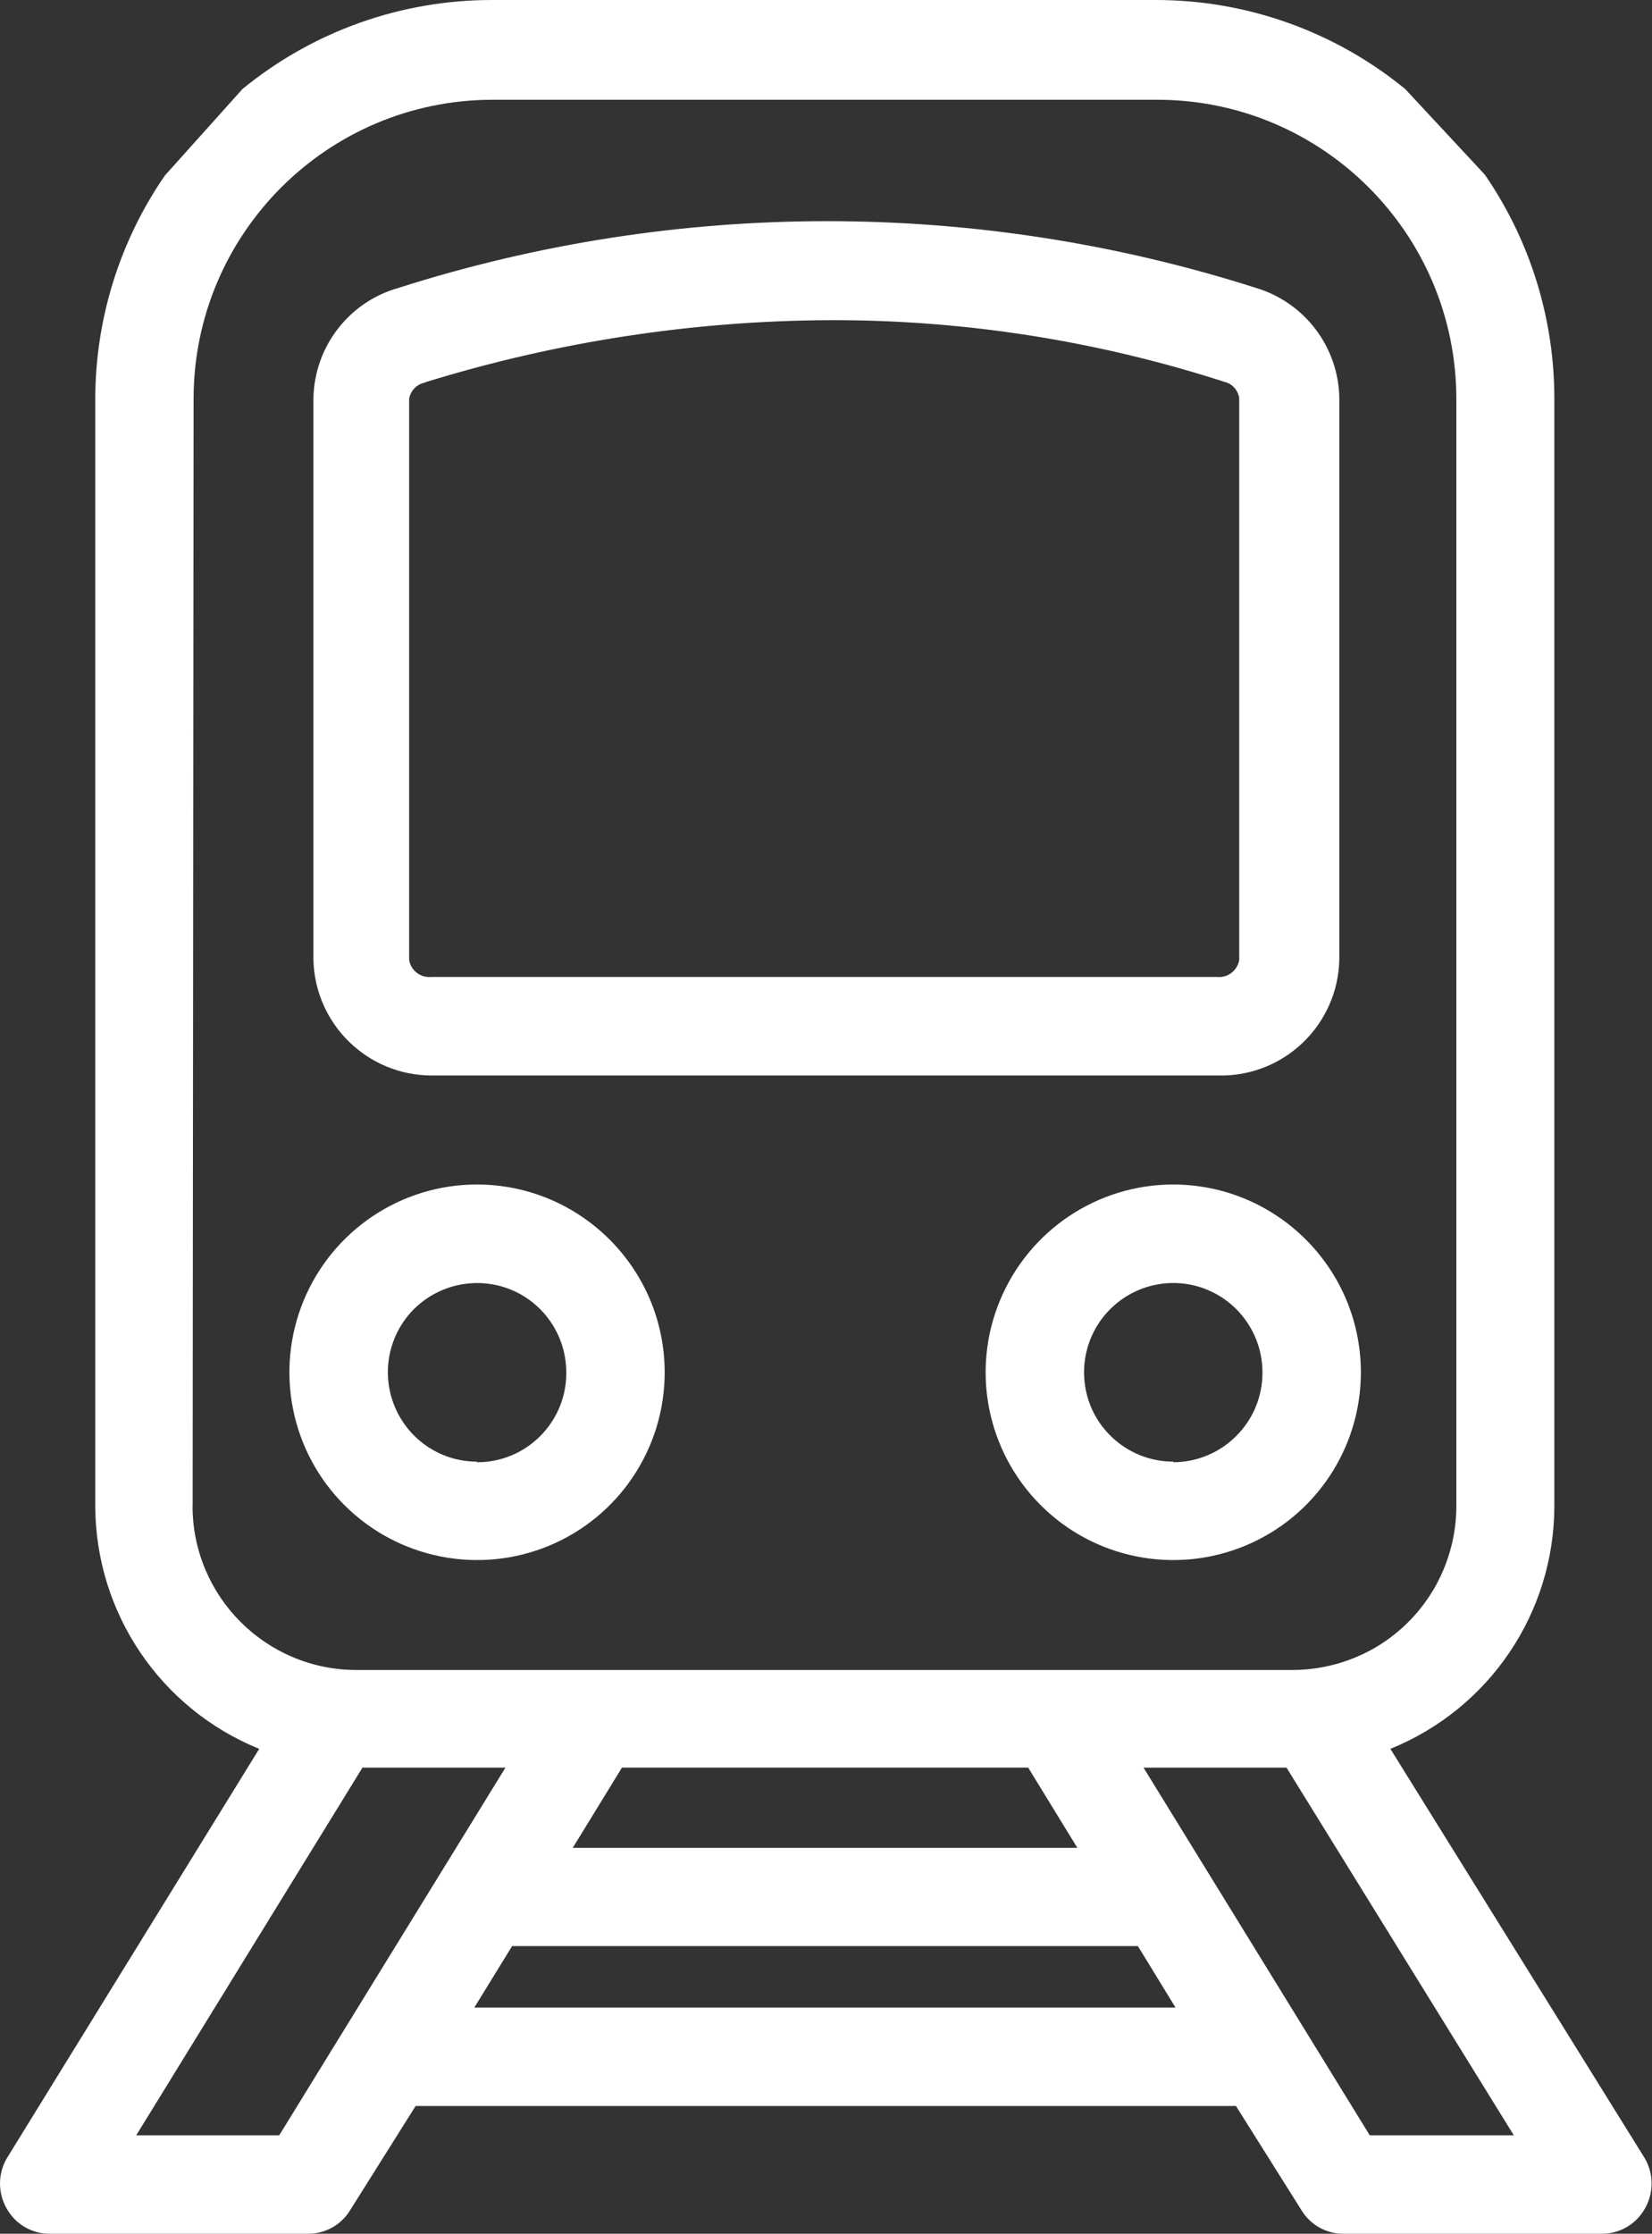
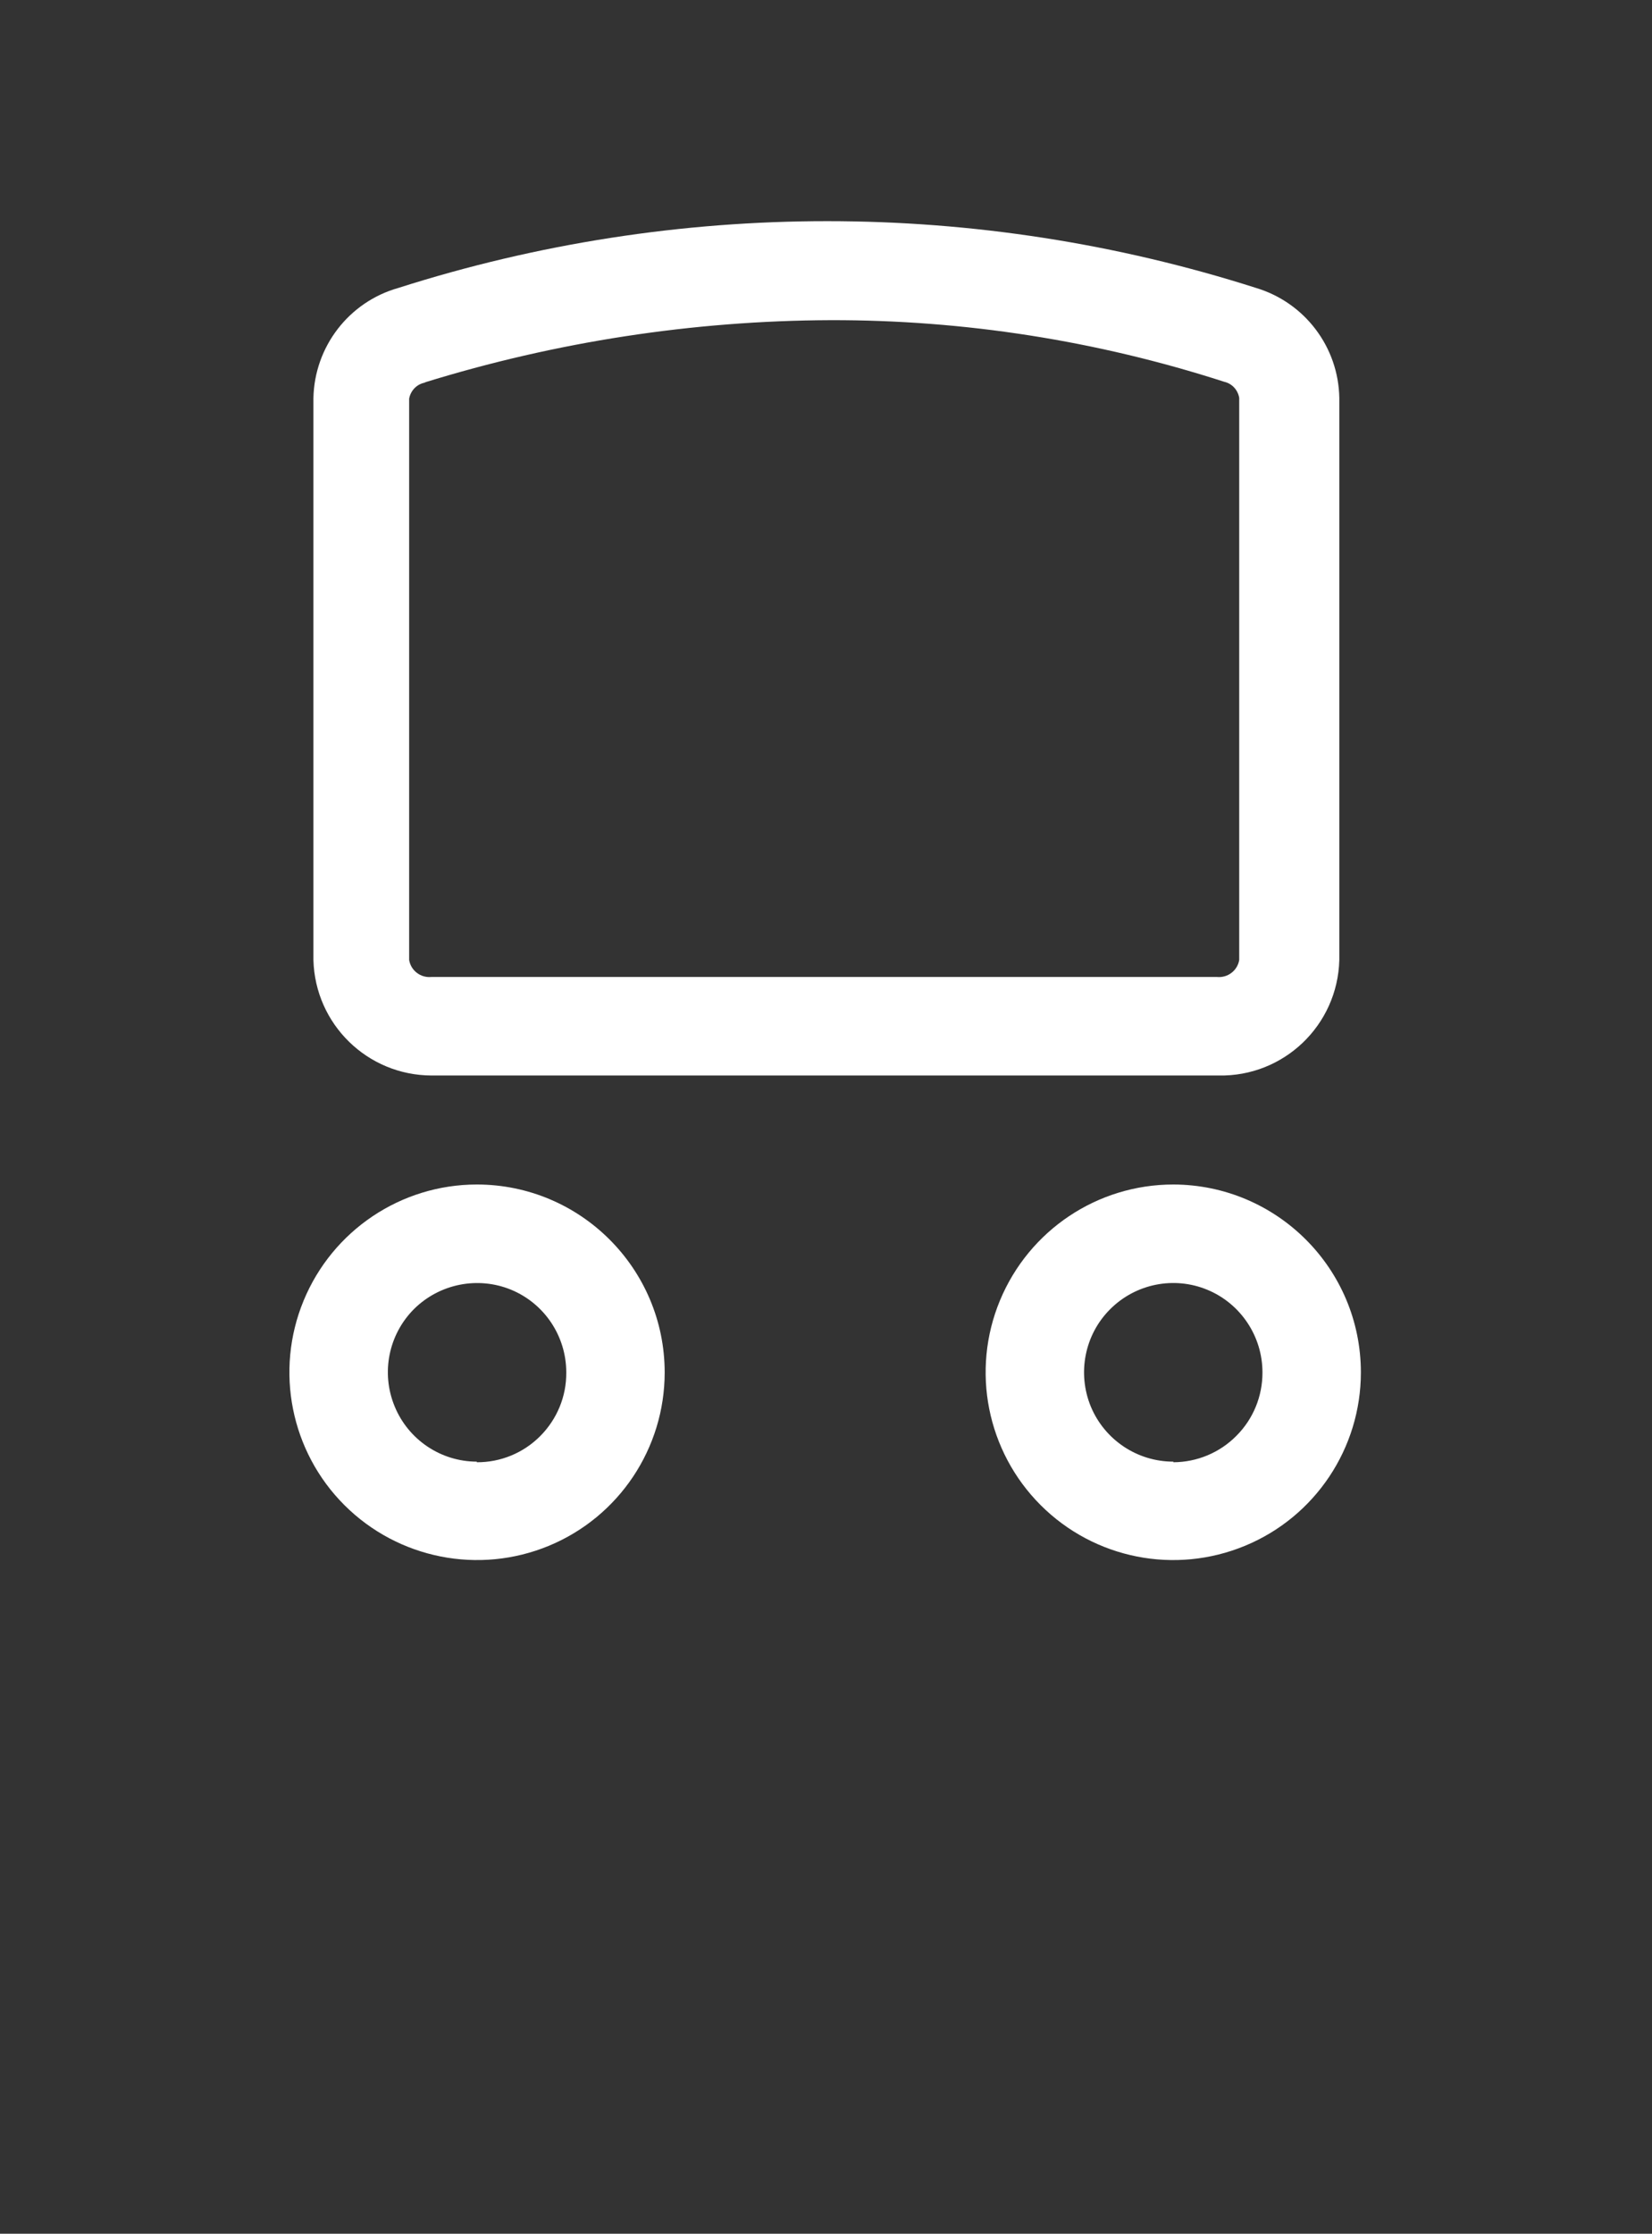
<svg xmlns="http://www.w3.org/2000/svg" width="54" height="73" viewBox="0 0 54 73" fill="none">
  <rect x="0" y="0" width="54" height="73" fill="#333333" stroke="none" />
  <path d="M14.102 35.148H39.833C41.961 35.191 43.725 33.507 43.779 31.372V13.003C43.75 11.338 42.649 9.889 41.058 9.41C31.936 6.5 22.14 6.5 13.021 9.41C11.404 9.866 10.277 11.332 10.245 13.014V31.372C10.3 33.472 12.009 35.142 14.108 35.148H14.102ZM13.876 12.5C18.177 11.169 22.651 10.48 27.153 10.463C31.517 10.454 35.859 11.134 40.017 12.477C40.272 12.535 40.464 12.744 40.507 13.003V31.372C40.45 31.719 40.132 31.963 39.779 31.928H14.102C13.749 31.963 13.431 31.719 13.374 31.372V13.028C13.425 12.753 13.64 12.538 13.919 12.5H13.876Z" fill="white" />
-   <path d="M45.448 57.153C48.685 55.842 50.805 52.708 50.808 49.213V13.034C50.81 10.42 50.019 7.863 48.536 5.708L45.933 2.91C43.63 1.024 40.748 -0.003 37.771 6.01243e-06H16.087C13.113 -0.003 10.228 1.022 7.925 2.91L5.387 5.739C3.902 7.895 3.111 10.451 3.114 13.069V49.213C3.122 52.708 5.241 55.842 8.473 57.153L0.217 70.543C-0.072 71.046 -0.072 71.666 0.217 72.174C0.501 72.684 1.037 73 1.619 73H10.079C10.635 73 11.151 72.71 11.441 72.237L13.586 68.825H40.401L42.546 72.237C42.836 72.71 43.349 73 43.908 73H52.368C52.95 73 53.486 72.684 53.77 72.174C54.059 71.666 54.059 71.046 53.77 70.543L45.448 57.153ZM6.297 49.213L6.328 13.034C6.331 7.645 10.695 3.274 16.087 3.26H37.846C43.237 3.271 47.599 7.645 47.605 13.034V49.213C47.605 50.639 47.04 52.005 46.033 53.01C45.029 54.017 43.661 54.576 42.242 54.576H11.653C8.691 54.576 6.294 52.174 6.294 49.213H6.297ZM35.214 60.388H18.722L20.331 57.765H33.608L35.216 60.388H35.214ZM9.127 69.783H4.453L11.848 57.767H16.522L9.127 69.783ZM15.504 65.608L16.74 63.599H37.195L38.425 65.608H15.504ZM44.774 69.783L37.379 57.767H42.053L49.483 69.783H44.774Z" fill="white" />
  <path d="M15.582 38.71C13.101 38.713 10.87 40.214 9.924 42.506C8.978 44.799 9.505 47.439 11.26 49.19C13.015 50.941 15.653 51.466 17.945 50.516C20.236 49.566 21.727 47.33 21.727 44.851C21.724 41.456 18.971 38.71 15.585 38.71H15.582ZM15.582 47.767C14.406 47.764 13.345 47.049 12.898 45.956C12.45 44.865 12.7 43.614 13.534 42.779C14.372 41.95 15.625 41.703 16.712 42.151C17.801 42.604 18.51 43.669 18.51 44.851C18.518 45.632 18.209 46.378 17.661 46.929C17.113 47.483 16.362 47.792 15.585 47.787V47.767H15.582Z" fill="white" />
  <path d="M38.354 38.71C35.87 38.71 33.639 40.205 32.687 42.498C31.735 44.791 32.26 47.431 34.015 49.187C35.77 50.943 38.408 51.466 40.699 50.516C42.99 49.569 44.484 47.33 44.484 44.851C44.482 41.459 41.737 38.718 38.354 38.71ZM38.354 47.767C37.172 47.767 36.108 47.055 35.655 45.964C35.208 44.874 35.454 43.617 36.289 42.785C37.123 41.95 38.379 41.7 39.466 42.151C40.553 42.601 41.267 43.669 41.267 44.851C41.27 45.626 40.966 46.372 40.418 46.92C39.873 47.474 39.128 47.784 38.354 47.787V47.767Z" fill="white" />
</svg>